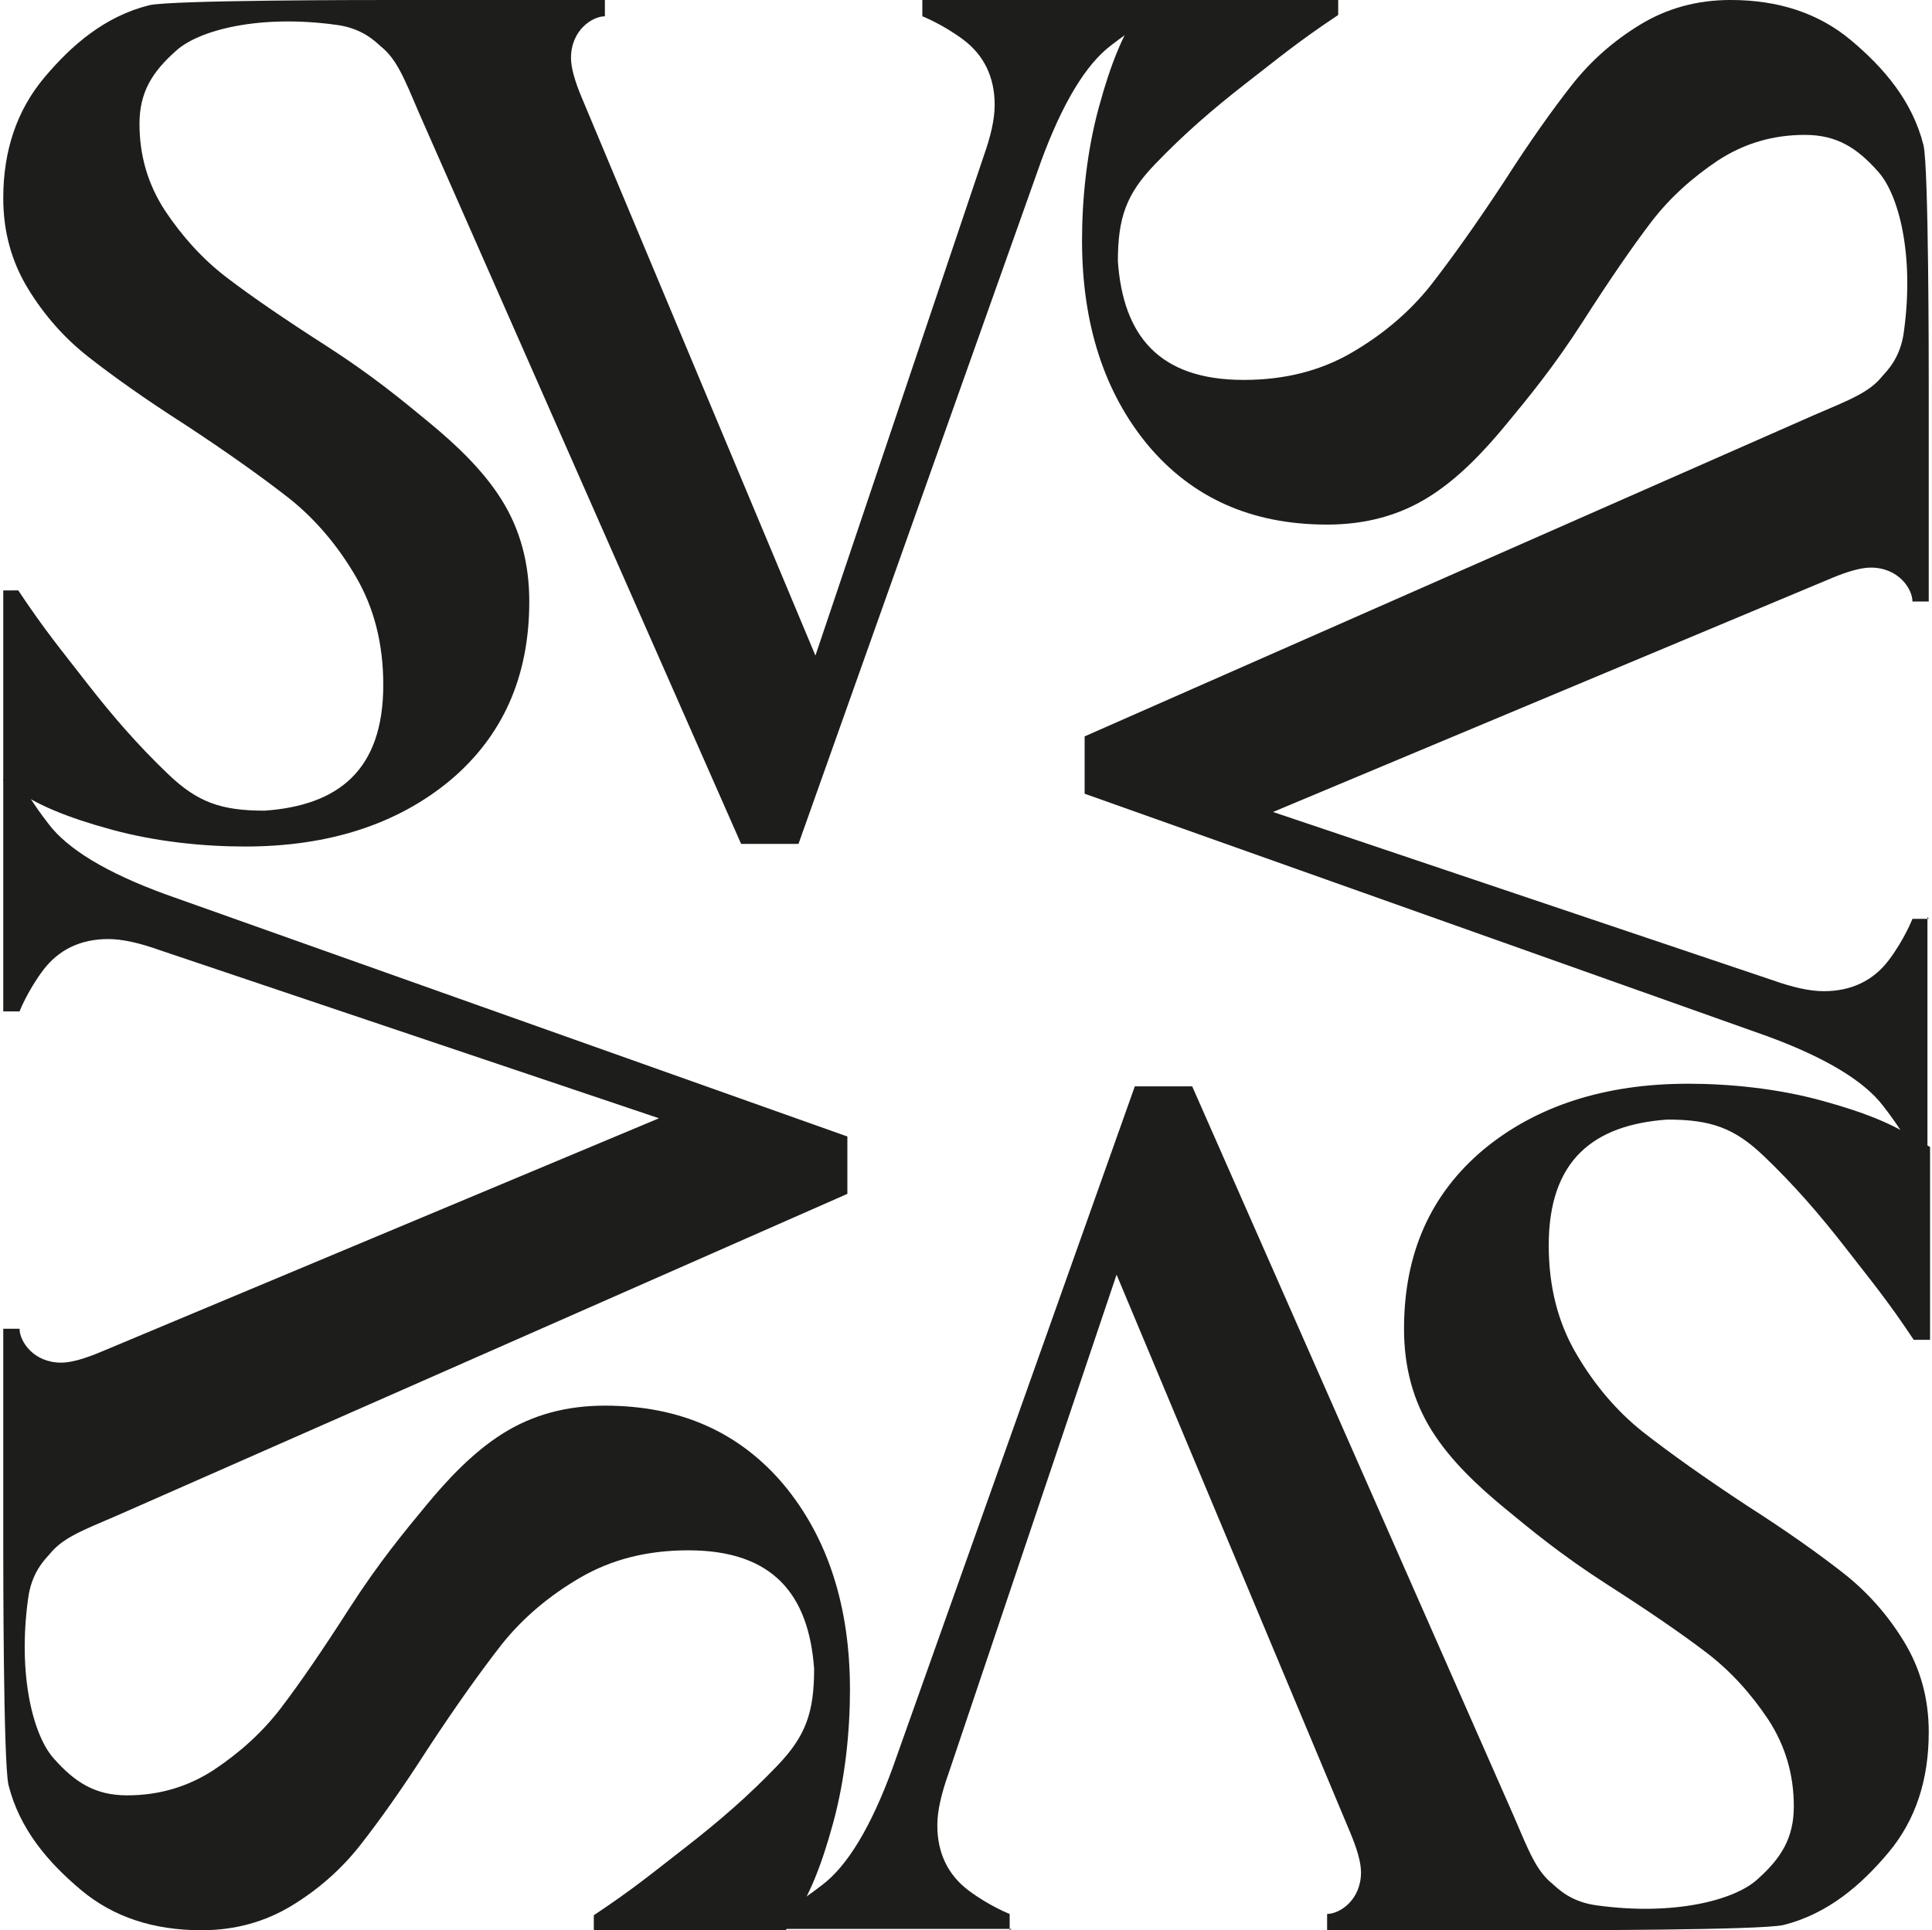
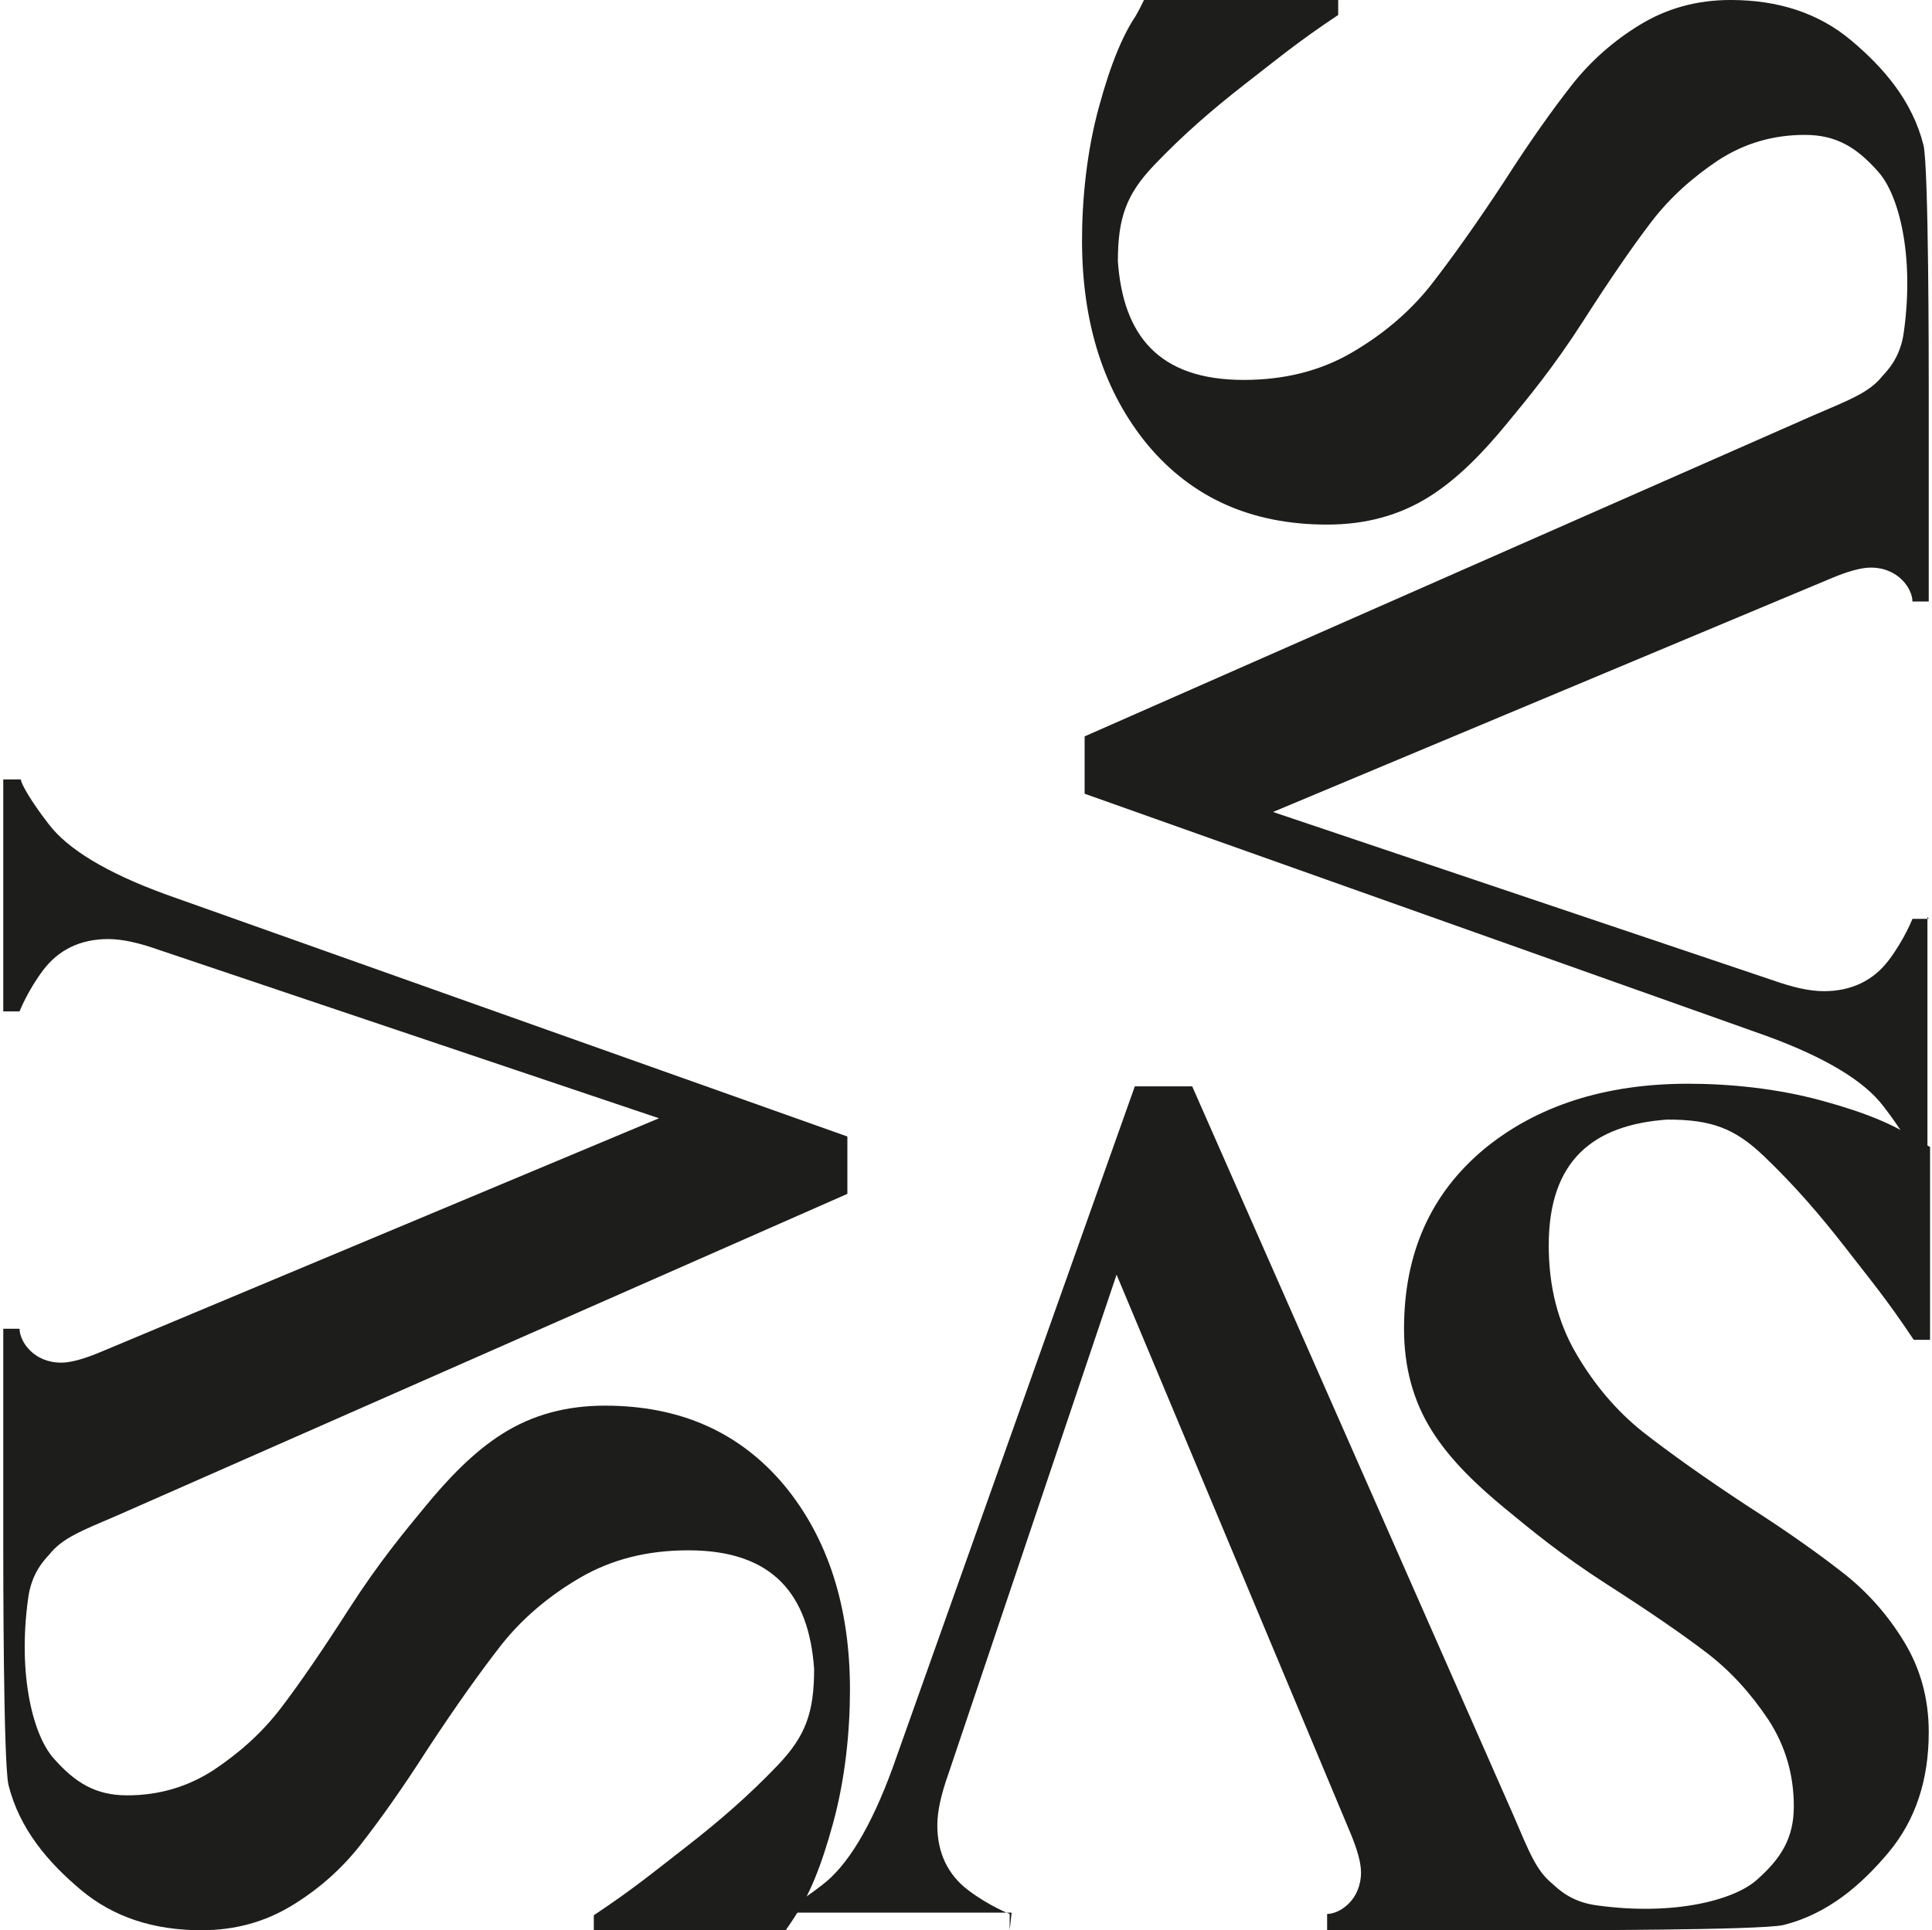
<svg xmlns="http://www.w3.org/2000/svg" viewBox="0 0 29.64 29.62" id="Dimensions">
  <defs>
    <style>
      .cls-1 {
        fill: #1d1d1b;
      }
    </style>
  </defs>
-   <path d="M14.15,0v.25s.31.12.63.36c.32.24.48.58.48,1,0,.22-.06.48-.17.79l-2.58,7.66L8.93,1.51c-.11-.26-.17-.47-.17-.62,0-.43.33-.64.52-.64V0h-3.29C5.65,0,2.64,0,2.29.08c-.68.17-1.19.61-1.61,1.11C.26,1.69.05,2.31.05,3.04c0,.52.13.98.38,1.39.25.41.56.76.93,1.05.37.29.86.64,1.47,1.03.67.44,1.2.82,1.61,1.14.4.32.74.72,1.02,1.2.28.48.42,1.03.42,1.66,0,1.31-.69,1.85-1.82,1.93-.67,0-1.03-.13-1.48-.56-.47-.45-.85-.89-1.24-1.39-.41-.53-.64-.8-1.06-1.43H.05s0,2.92,0,2.92c0,0,.17.13.27.19.27.18.69.37,1.39.56.69.19,1.43.26,2.05.26,1.28,0,2.33-.34,3.14-1.01.81-.68,1.22-1.59,1.22-2.75,0-.59-.14-1.11-.43-1.57-.29-.46-.71-.85-1.11-1.18-.4-.33-.87-.72-1.57-1.17-.64-.41-1.15-.76-1.53-1.05-.38-.29-.69-.64-.95-1.03-.26-.4-.39-.84-.39-1.33s.2-.8.56-1.12c.35-.32,1.28-.56,2.45-.4.41.05.61.26.69.33.25.2.36.49.6,1.05l4.93,11.19h.88l3.72-10.47c.33-.9.69-1.49,1.07-1.78.36-.28.63-.43.69-.43V0h-3.59Z" class="cls-1" />
  <path d="M29.59,14.1h-.25s-.12.31-.36.63c-.24.32-.58.48-1,.48-.22,0-.48-.06-.79-.17l-7.66-2.58,8.55-3.58c.26-.11.47-.17.62-.17.43,0,.64.33.64.52h.25v-3.29c0-.34,0-3.36-.08-3.71-.17-.68-.61-1.19-1.11-1.61-.5-.42-1.12-.62-1.85-.62-.52,0-.98.13-1.39.38-.41.25-.76.56-1.05.93-.29.37-.64.86-1.03,1.47-.44.67-.82,1.2-1.14,1.61-.32.4-.72.74-1.2,1.02-.48.28-1.03.42-1.66.42-1.31,0-1.85-.69-1.93-1.82,0-.67.13-1.03.56-1.48.45-.47.89-.85,1.39-1.24.53-.41.8-.64,1.43-1.06v-.25s-2.97,0-2.97,0c0,0-.08.17-.14.27-.18.27-.37.69-.56,1.39-.19.69-.26,1.43-.26,2.05,0,1.28.34,2.33,1.01,3.14.68.81,1.59,1.22,2.75,1.22.59,0,1.11-.14,1.57-.43.46-.29.85-.71,1.18-1.11.33-.4.72-.87,1.17-1.57.41-.64.76-1.15,1.05-1.53.29-.38.64-.69,1.03-.95.4-.26.84-.39,1.33-.39s.8.2,1.12.56c.32.35.56,1.28.4,2.45-.05.41-.26.61-.33.69-.2.25-.49.36-1.05.6l-11.19,4.93v.88l10.47,3.72c.9.33,1.49.69,1.78,1.07.28.36.43.63.43.69h.25v-3.59Z" class="cls-1" />
-   <path d="M15.49,29.62v-.25s-.31-.12-.63-.36c-.32-.24-.48-.58-.48-1,0-.22.06-.48.17-.79l2.58-7.66,3.58,8.55c.11.26.17.47.17.62,0,.43-.33.64-.52.64v.25h3.29c.34,0,3.36,0,3.71-.08.68-.17,1.19-.61,1.61-1.11.42-.5.62-1.12.62-1.85,0-.52-.13-.98-.38-1.39-.25-.41-.56-.76-.93-1.05-.37-.29-.86-.64-1.47-1.03-.67-.44-1.2-.82-1.61-1.14-.4-.32-.74-.72-1.02-1.2-.28-.48-.42-1.03-.42-1.66,0-1.31.69-1.85,1.82-1.93.67,0,1.03.13,1.48.56.47.45.85.89,1.24,1.39.41.53.64.8,1.06,1.43h.25s0-2.96,0-2.96c0,0-.17-.09-.27-.15-.27-.18-.69-.37-1.39-.56-.69-.19-1.43-.26-2.05-.26-1.28,0-2.33.34-3.14,1.01-.81.68-1.22,1.59-1.22,2.75,0,.59.14,1.11.43,1.57.29.46.71.85,1.11,1.18.4.33.87.72,1.57,1.17.64.41,1.15.76,1.53,1.05.38.29.69.64.95,1.03.26.4.39.84.39,1.33s-.2.8-.56,1.12c-.35.32-1.28.56-2.45.4-.41-.05-.61-.26-.69-.33-.25-.2-.36-.49-.6-1.05l-4.93-11.19h-.88l-3.72,10.47c-.33.9-.69,1.49-1.07,1.78-.36.28-.63.43-.69.43v.25h3.59Z" class="cls-1" />
+   <path d="M15.49,29.62v-.25s-.31-.12-.63-.36c-.32-.24-.48-.58-.48-1,0-.22.06-.48.17-.79l2.58-7.66,3.58,8.55c.11.26.17.47.17.62,0,.43-.33.64-.52.64v.25h3.29c.34,0,3.36,0,3.71-.08.68-.17,1.19-.61,1.61-1.11.42-.5.62-1.12.62-1.85,0-.52-.13-.98-.38-1.39-.25-.41-.56-.76-.93-1.05-.37-.29-.86-.64-1.47-1.03-.67-.44-1.2-.82-1.61-1.14-.4-.32-.74-.72-1.02-1.2-.28-.48-.42-1.03-.42-1.66,0-1.31.69-1.85,1.82-1.93.67,0,1.03.13,1.48.56.47.45.85.89,1.24,1.39.41.53.64.8,1.06,1.43h.25s0-2.96,0-2.96c0,0-.17-.09-.27-.15-.27-.18-.69-.37-1.39-.56-.69-.19-1.43-.26-2.05-.26-1.28,0-2.33.34-3.14,1.01-.81.68-1.22,1.59-1.22,2.75,0,.59.14,1.11.43,1.57.29.46.71.85,1.11,1.18.4.33.87.72,1.57,1.17.64.41,1.15.76,1.53,1.05.38.29.69.64.95,1.03.26.4.39.84.39,1.33s-.2.8-.56,1.12c-.35.32-1.28.56-2.45.4-.41-.05-.61-.26-.69-.33-.25-.2-.36-.49-.6-1.05l-4.93-11.19h-.88l-3.72,10.47c-.33.9-.69,1.49-1.07,1.78-.36.28-.63.43-.69.43h3.59Z" class="cls-1" />
  <path d="M.05,15.52h.25s.12-.31.36-.63c.24-.32.58-.48,1-.48.22,0,.48.06.79.17l7.66,2.58-8.55,3.58c-.26.11-.47.17-.62.17-.43,0-.64-.33-.64-.52H.05v3.29c0,.34,0,3.36.08,3.71.17.68.61,1.19,1.11,1.61.5.42,1.12.62,1.85.62.52,0,.98-.13,1.39-.38.41-.25.76-.56,1.05-.93.29-.37.64-.86,1.03-1.47.44-.67.82-1.2,1.14-1.61.32-.4.72-.74,1.2-1.02.48-.28,1.03-.42,1.66-.42,1.31,0,1.85.69,1.93,1.82,0,.67-.13,1.03-.56,1.48-.45.47-.89.85-1.39,1.24-.53.41-.8.64-1.43,1.06v.25s2.93,0,2.93,0c0,0,.12-.17.18-.27.18-.27.37-.69.56-1.39.19-.69.26-1.43.26-2.05,0-1.28-.34-2.33-1.01-3.14-.68-.81-1.59-1.22-2.75-1.22-.59,0-1.11.14-1.57.43-.46.29-.85.71-1.18,1.11-.33.4-.72.87-1.17,1.57-.41.64-.76,1.15-1.05,1.53-.29.38-.64.69-1.03.95-.4.26-.84.39-1.33.39s-.8-.2-1.12-.56c-.32-.35-.56-1.28-.4-2.45.05-.41.26-.61.33-.69.2-.25.49-.36,1.05-.6l11.19-4.93v-.88l-10.47-3.72c-.9-.33-1.49-.69-1.78-1.07-.28-.36-.43-.63-.43-.69H.05v3.59Z" class="cls-1" />
</svg>